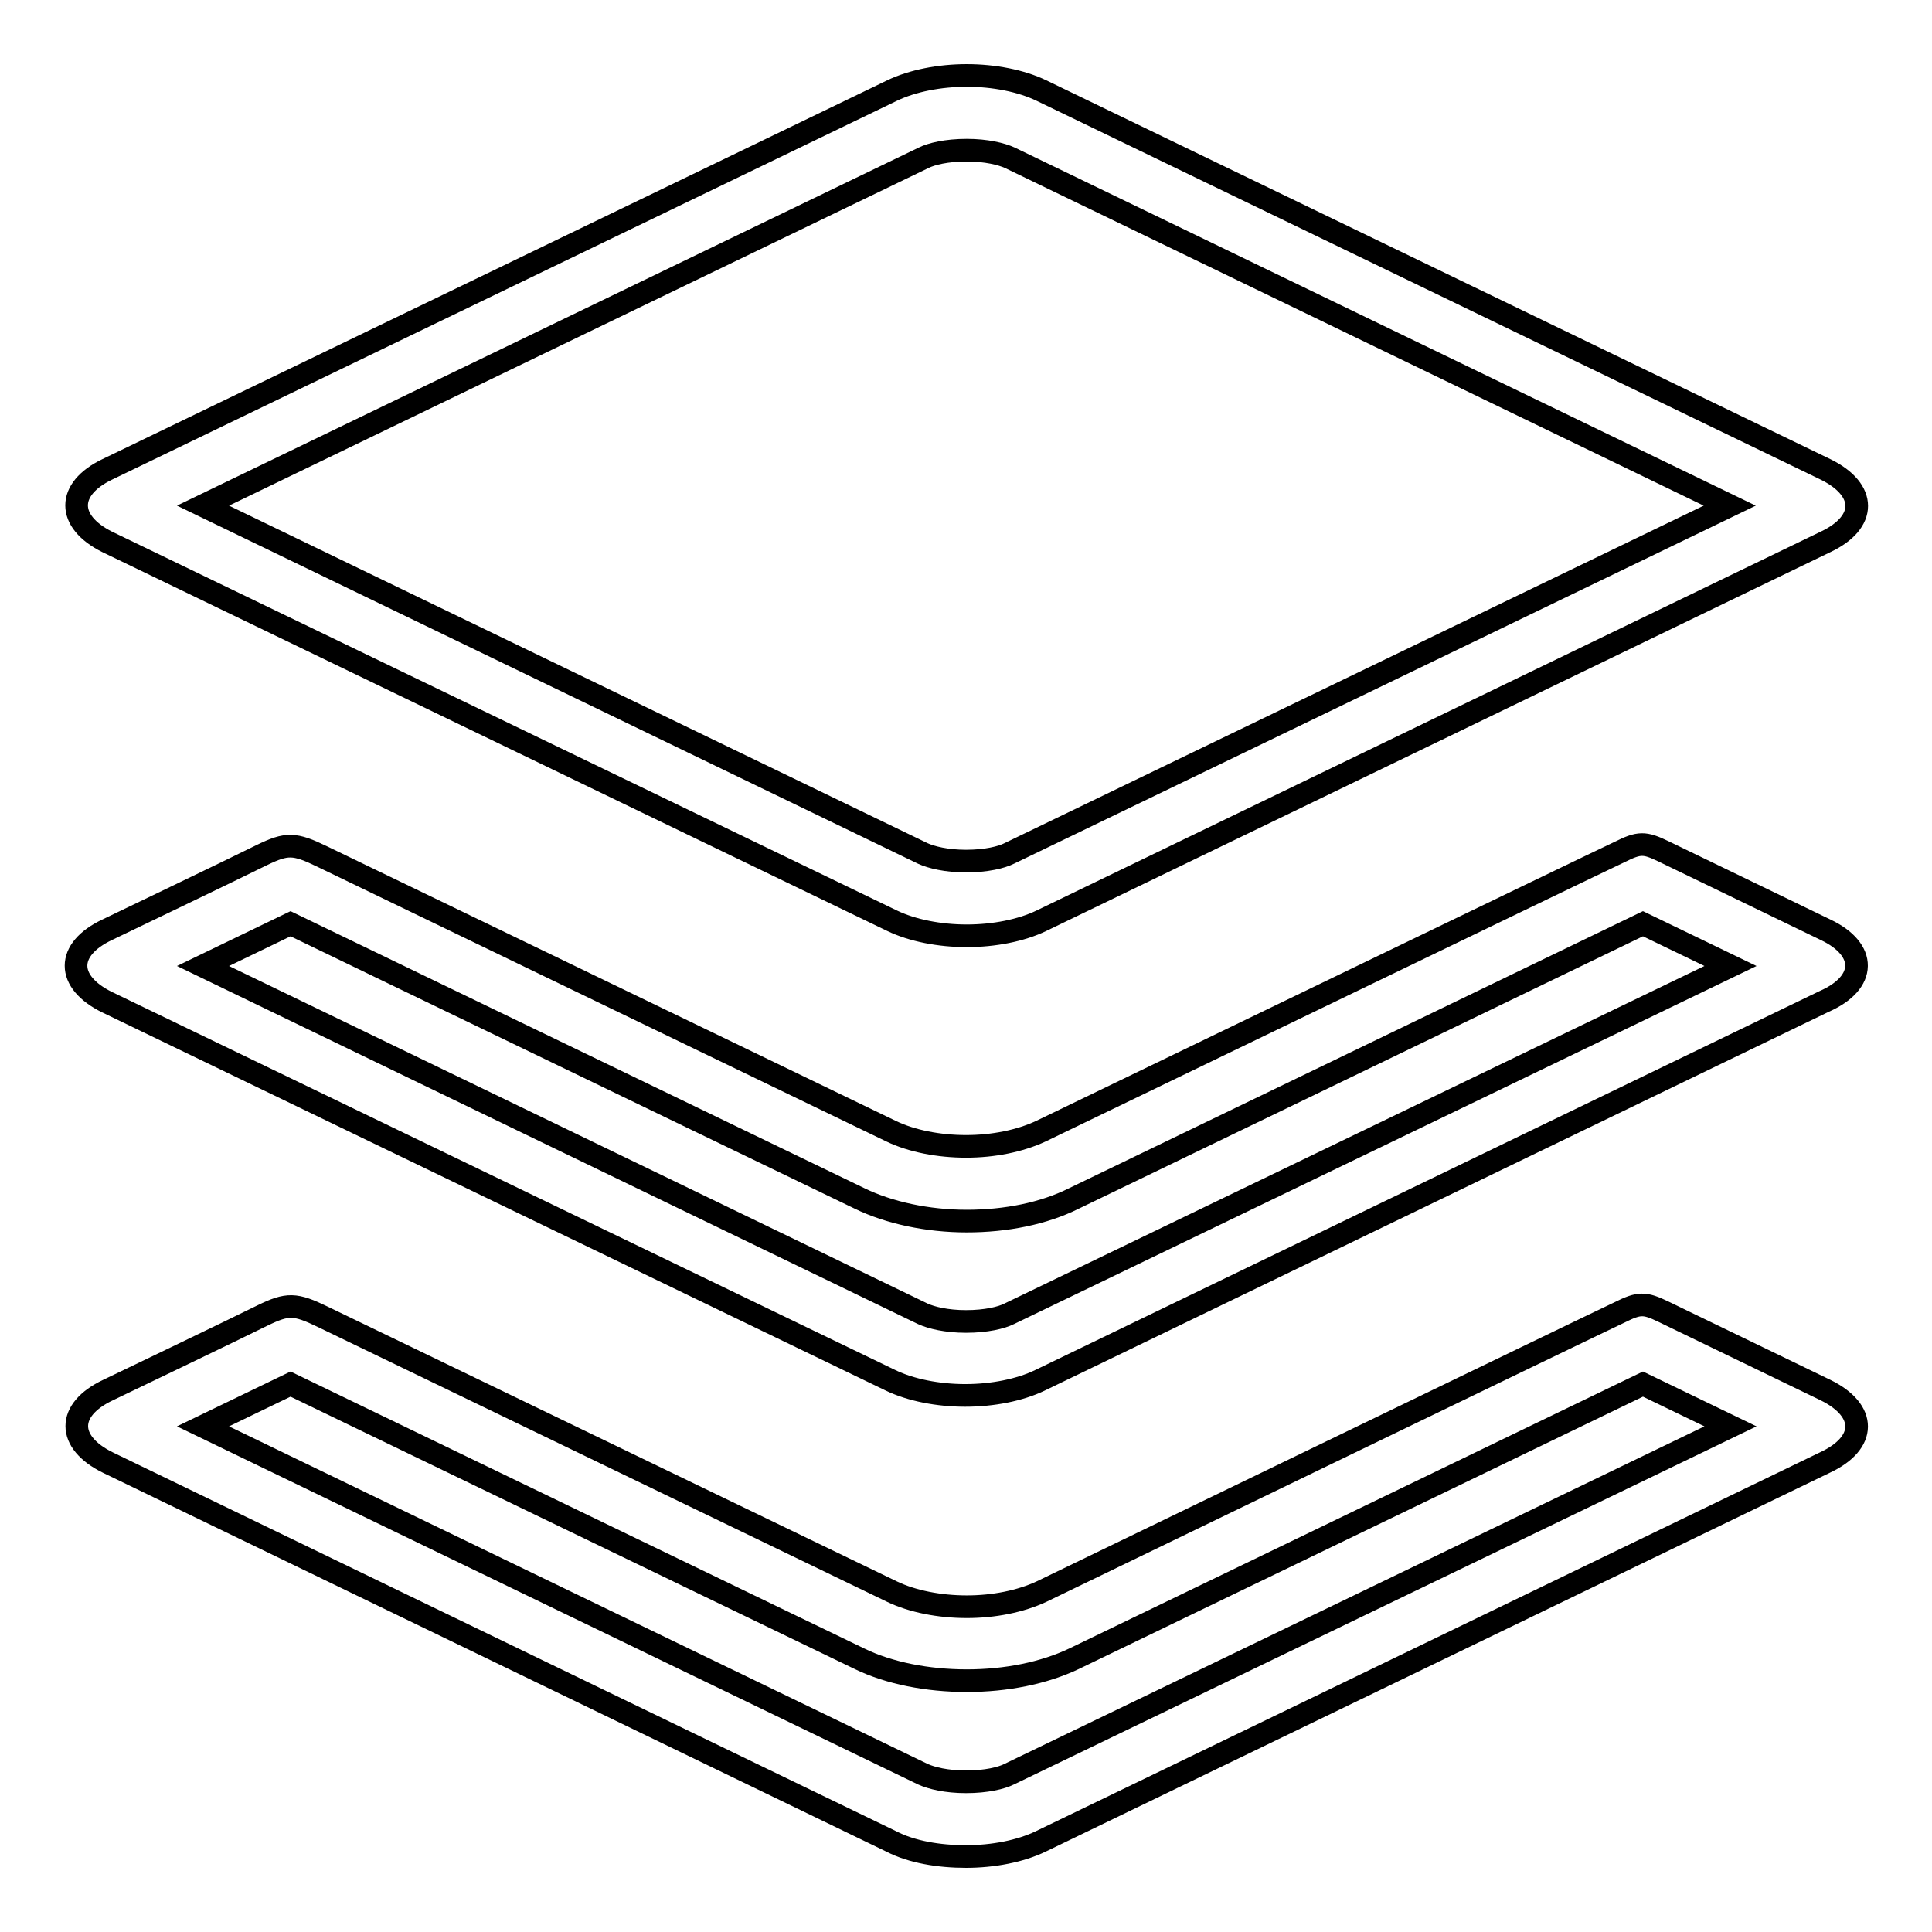
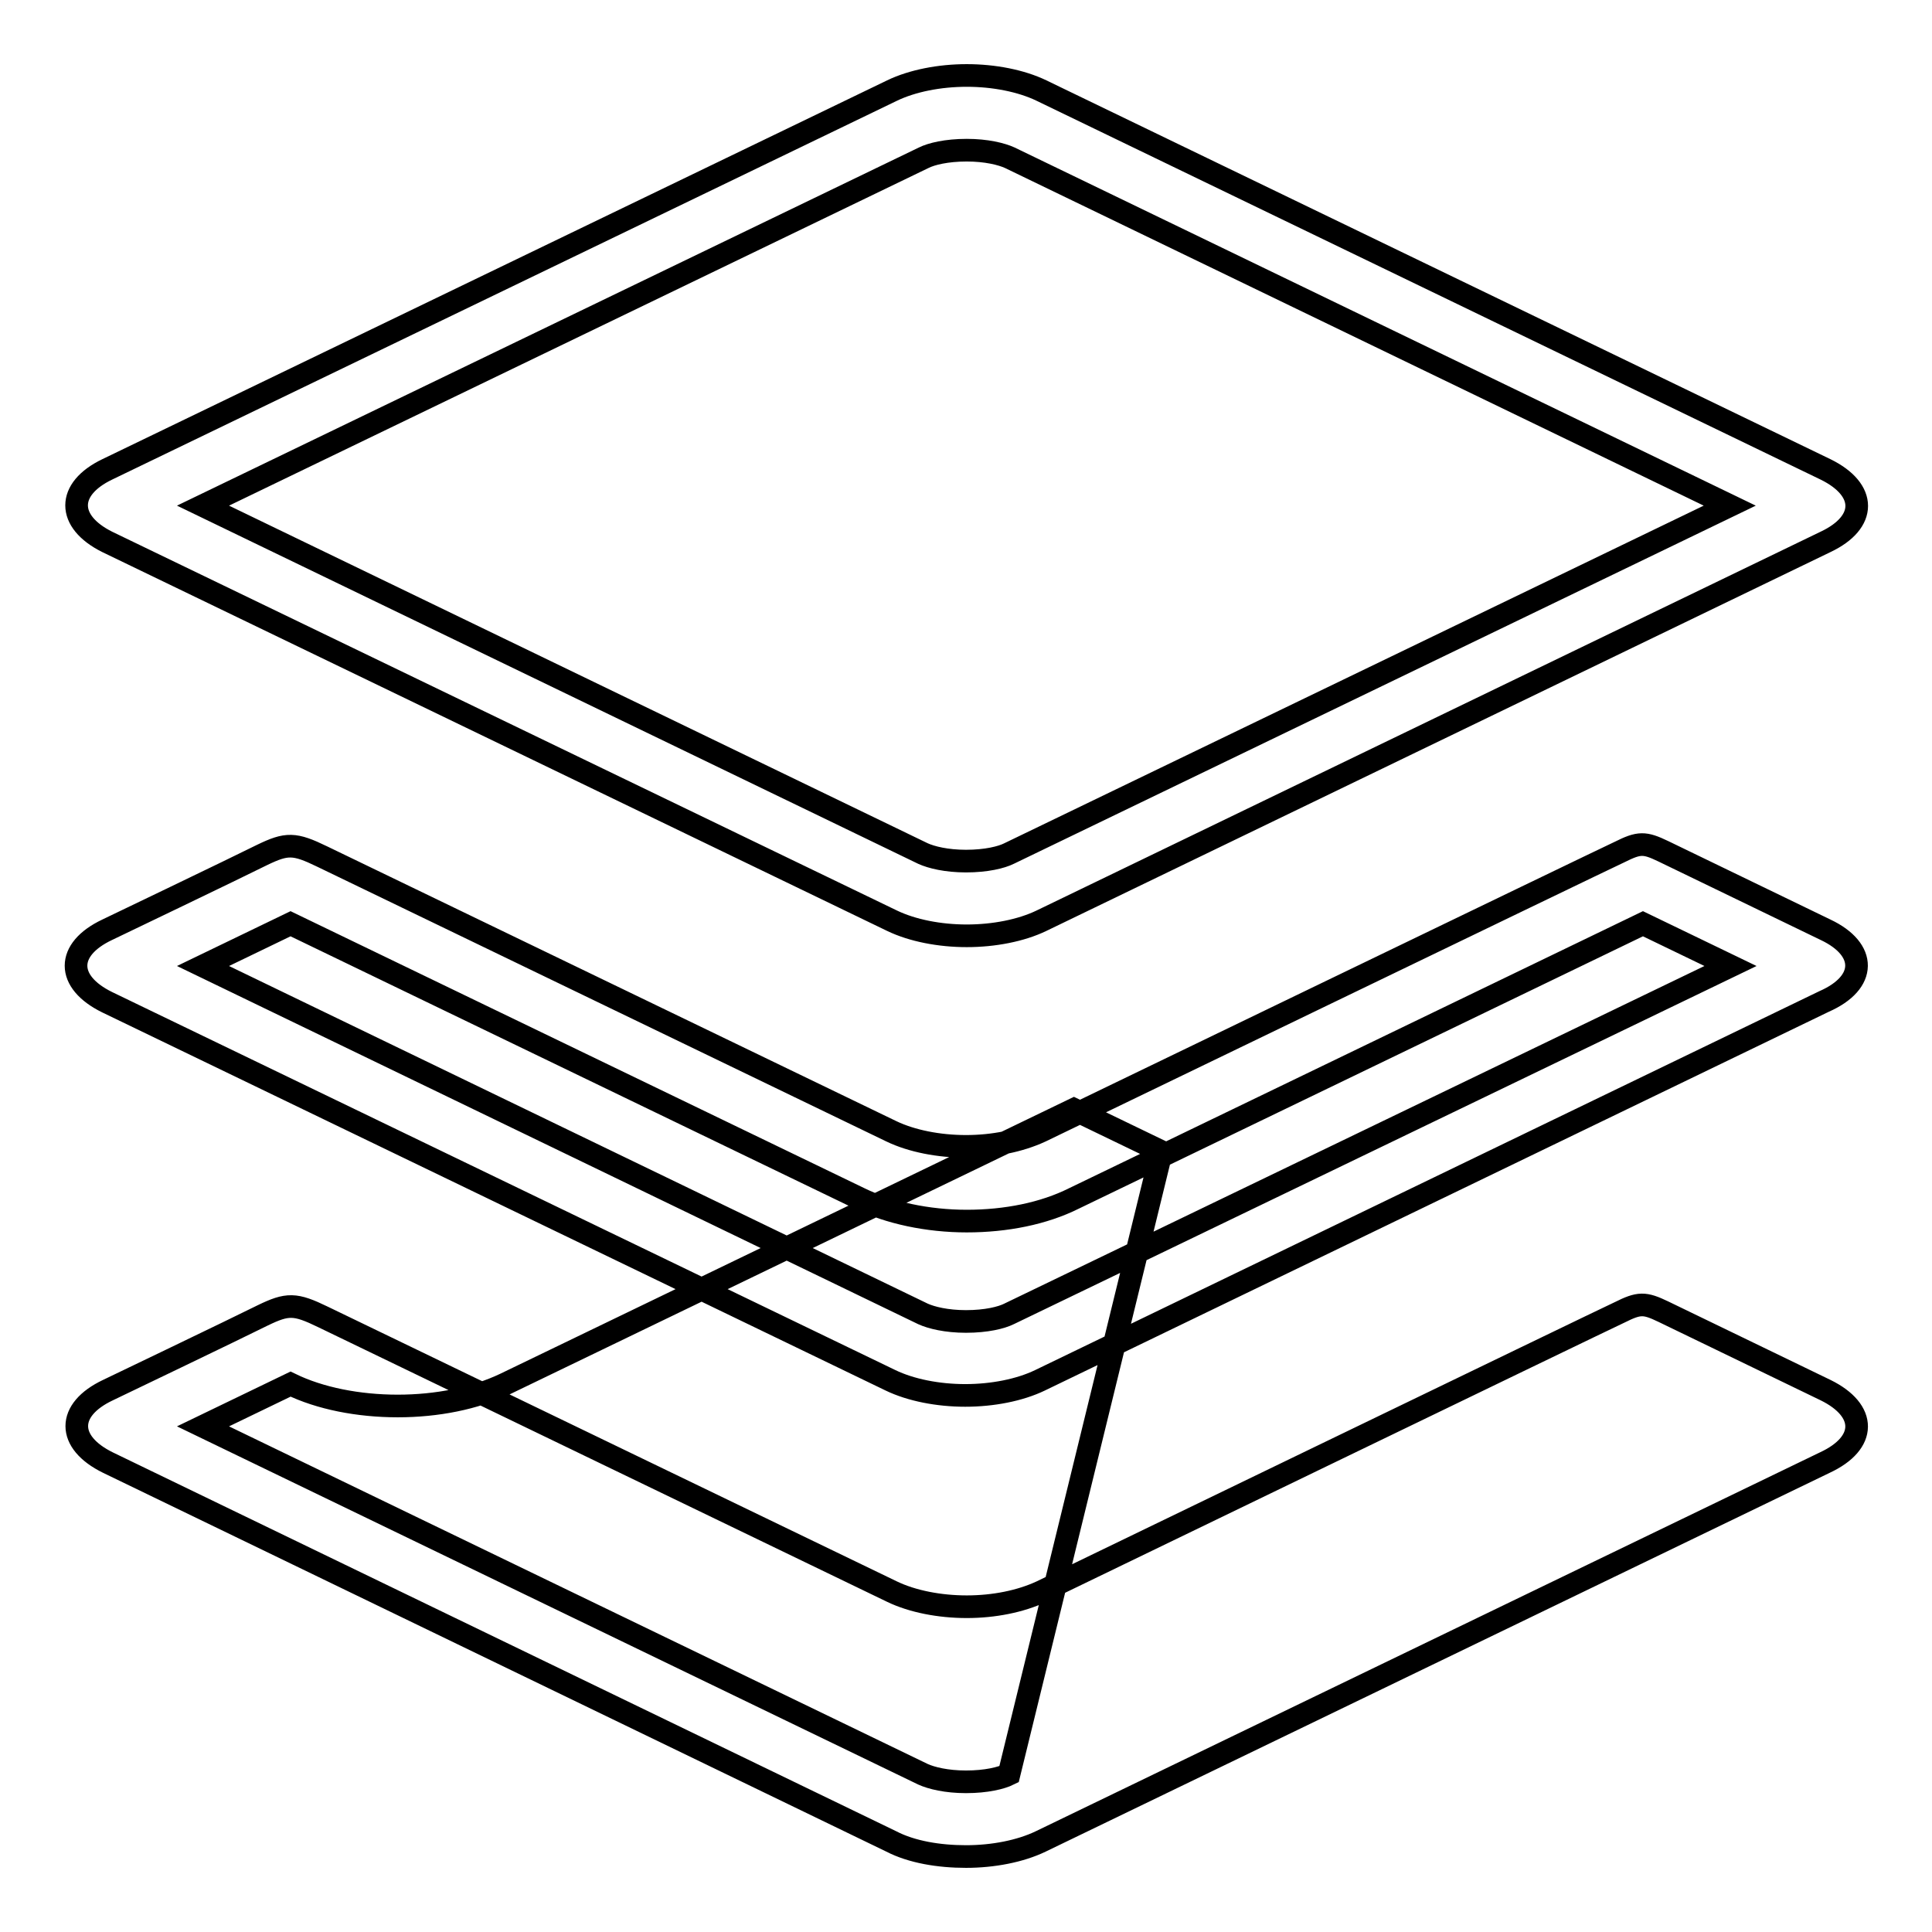
<svg xmlns="http://www.w3.org/2000/svg" version="1.1" x="0px" y="0px" viewBox="0 0 256 256" enable-background="new 0 0 256 256" xml:space="preserve">
  <g>
-     <path stroke-width="3" fill-opacity="0" stroke="#000000" d="M14.2,71.8L118.2,122c2.7,1.3,6.3,2,9.9,2c3.6,0,7.2-0.7,9.9-2l103.9-50.2c5.5-2.6,5.5-6.9,0-9.6L138,12 c-2.7-1.3-6.3-2-9.9-2c-3.6,0-7.2,0.7-9.9,2L14.2,62.2C8.8,64.8,8.8,69.1,14.2,71.8z M122.4,20.9c1-0.5,3-1,5.7-1 c2.6,0,4.6,0.5,5.7,1L229.2,67l-95.5,46.1c-1,0.5-3,1-5.7,1c-2.6,0-4.6-0.5-5.7-1L26.9,67L122.4,20.9z M241.9,123.2 c0,0-19-9.2-21.5-10.4c-2.5-1.2-3.2-1.2-5.8,0.1c-2.6,1.2-76.7,37-76.7,37c-2.8,1.3-6.3,2-9.9,2c-3.6,0-7.2-0.7-9.9-2 c0,0-72.1-34.8-75.4-36.4c-3.7-1.8-4.7-1.8-8-0.2c-3.4,1.7-20.5,9.9-20.5,9.9c-5.5,2.6-5.5,6.9,0,9.6L118,182.9 c2.7,1.3,6.3,2,9.9,2c3.6,0,7.2-0.7,9.9-2l103.9-50.2C247.4,130.2,247.4,125.8,241.9,123.2z M133.7,174.1c-1,0.5-3,1-5.7,1 c-2.6,0-4.6-0.5-5.7-1L26.9,128l11.6-5.6l75.4,36.4c3.9,1.9,9,3,14.2,3c5.2,0,10.2-1,14.2-3l75.4-36.4l11.6,5.6L133.7,174.1z  M241.9,184.2c0,0-19-9.2-21.5-10.4c-2.5-1.2-3.2-1.2-5.8,0.1c-2.6,1.2-76.6,37-76.6,37c-2.8,1.3-6.3,2-9.9,2c-3.6,0-7.2-0.7-9.9-2 c0,0-72.1-34.8-75.4-36.4c-3.7-1.8-4.7-1.8-8-0.2c-3.4,1.7-20.5,9.9-20.5,9.9c-5.5,2.6-5.5,6.9,0,9.6L118.1,244 c2.7,1.4,6.3,2,9.9,2c3.6,0,7.2-0.7,9.9-2l103.9-50.2C247.4,191.2,247.4,186.9,241.9,184.2z M133.7,235.1c-1,0.5-3,1-5.7,1 c-2.6,0-4.6-0.5-5.7-1L26.9,189l11.6-5.6l75.4,36.4c3.9,1.9,9,2.9,14.2,2.9c5.2,0,10.2-1,14.2-2.9l75.4-36.4l11.6,5.6L133.7,235.1z " />
+     <path stroke-width="3" fill-opacity="0" stroke="#000000" d="M14.2,71.8L118.2,122c2.7,1.3,6.3,2,9.9,2c3.6,0,7.2-0.7,9.9-2l103.9-50.2c5.5-2.6,5.5-6.9,0-9.6L138,12 c-2.7-1.3-6.3-2-9.9-2c-3.6,0-7.2,0.7-9.9,2L14.2,62.2C8.8,64.8,8.8,69.1,14.2,71.8z M122.4,20.9c1-0.5,3-1,5.7-1 c2.6,0,4.6,0.5,5.7,1L229.2,67l-95.5,46.1c-1,0.5-3,1-5.7,1c-2.6,0-4.6-0.5-5.7-1L26.9,67L122.4,20.9z M241.9,123.2 c0,0-19-9.2-21.5-10.4c-2.5-1.2-3.2-1.2-5.8,0.1c-2.6,1.2-76.7,37-76.7,37c-2.8,1.3-6.3,2-9.9,2c-3.6,0-7.2-0.7-9.9-2 c0,0-72.1-34.8-75.4-36.4c-3.7-1.8-4.7-1.8-8-0.2c-3.4,1.7-20.5,9.9-20.5,9.9c-5.5,2.6-5.5,6.9,0,9.6L118,182.9 c2.7,1.3,6.3,2,9.9,2c3.6,0,7.2-0.7,9.9-2l103.9-50.2C247.4,130.2,247.4,125.8,241.9,123.2z M133.7,174.1c-1,0.5-3,1-5.7,1 c-2.6,0-4.6-0.5-5.7-1L26.9,128l11.6-5.6l75.4,36.4c3.9,1.9,9,3,14.2,3c5.2,0,10.2-1,14.2-3l75.4-36.4l11.6,5.6L133.7,174.1z  M241.9,184.2c0,0-19-9.2-21.5-10.4c-2.5-1.2-3.2-1.2-5.8,0.1c-2.6,1.2-76.6,37-76.6,37c-2.8,1.3-6.3,2-9.9,2c-3.6,0-7.2-0.7-9.9-2 c0,0-72.1-34.8-75.4-36.4c-3.7-1.8-4.7-1.8-8-0.2c-3.4,1.7-20.5,9.9-20.5,9.9c-5.5,2.6-5.5,6.9,0,9.6L118.1,244 c2.7,1.4,6.3,2,9.9,2c3.6,0,7.2-0.7,9.9-2l103.9-50.2C247.4,191.2,247.4,186.9,241.9,184.2z M133.7,235.1c-1,0.5-3,1-5.7,1 c-2.6,0-4.6-0.5-5.7-1L26.9,189l11.6-5.6c3.9,1.9,9,2.9,14.2,2.9c5.2,0,10.2-1,14.2-2.9l75.4-36.4l11.6,5.6L133.7,235.1z " />
  </g>
</svg>